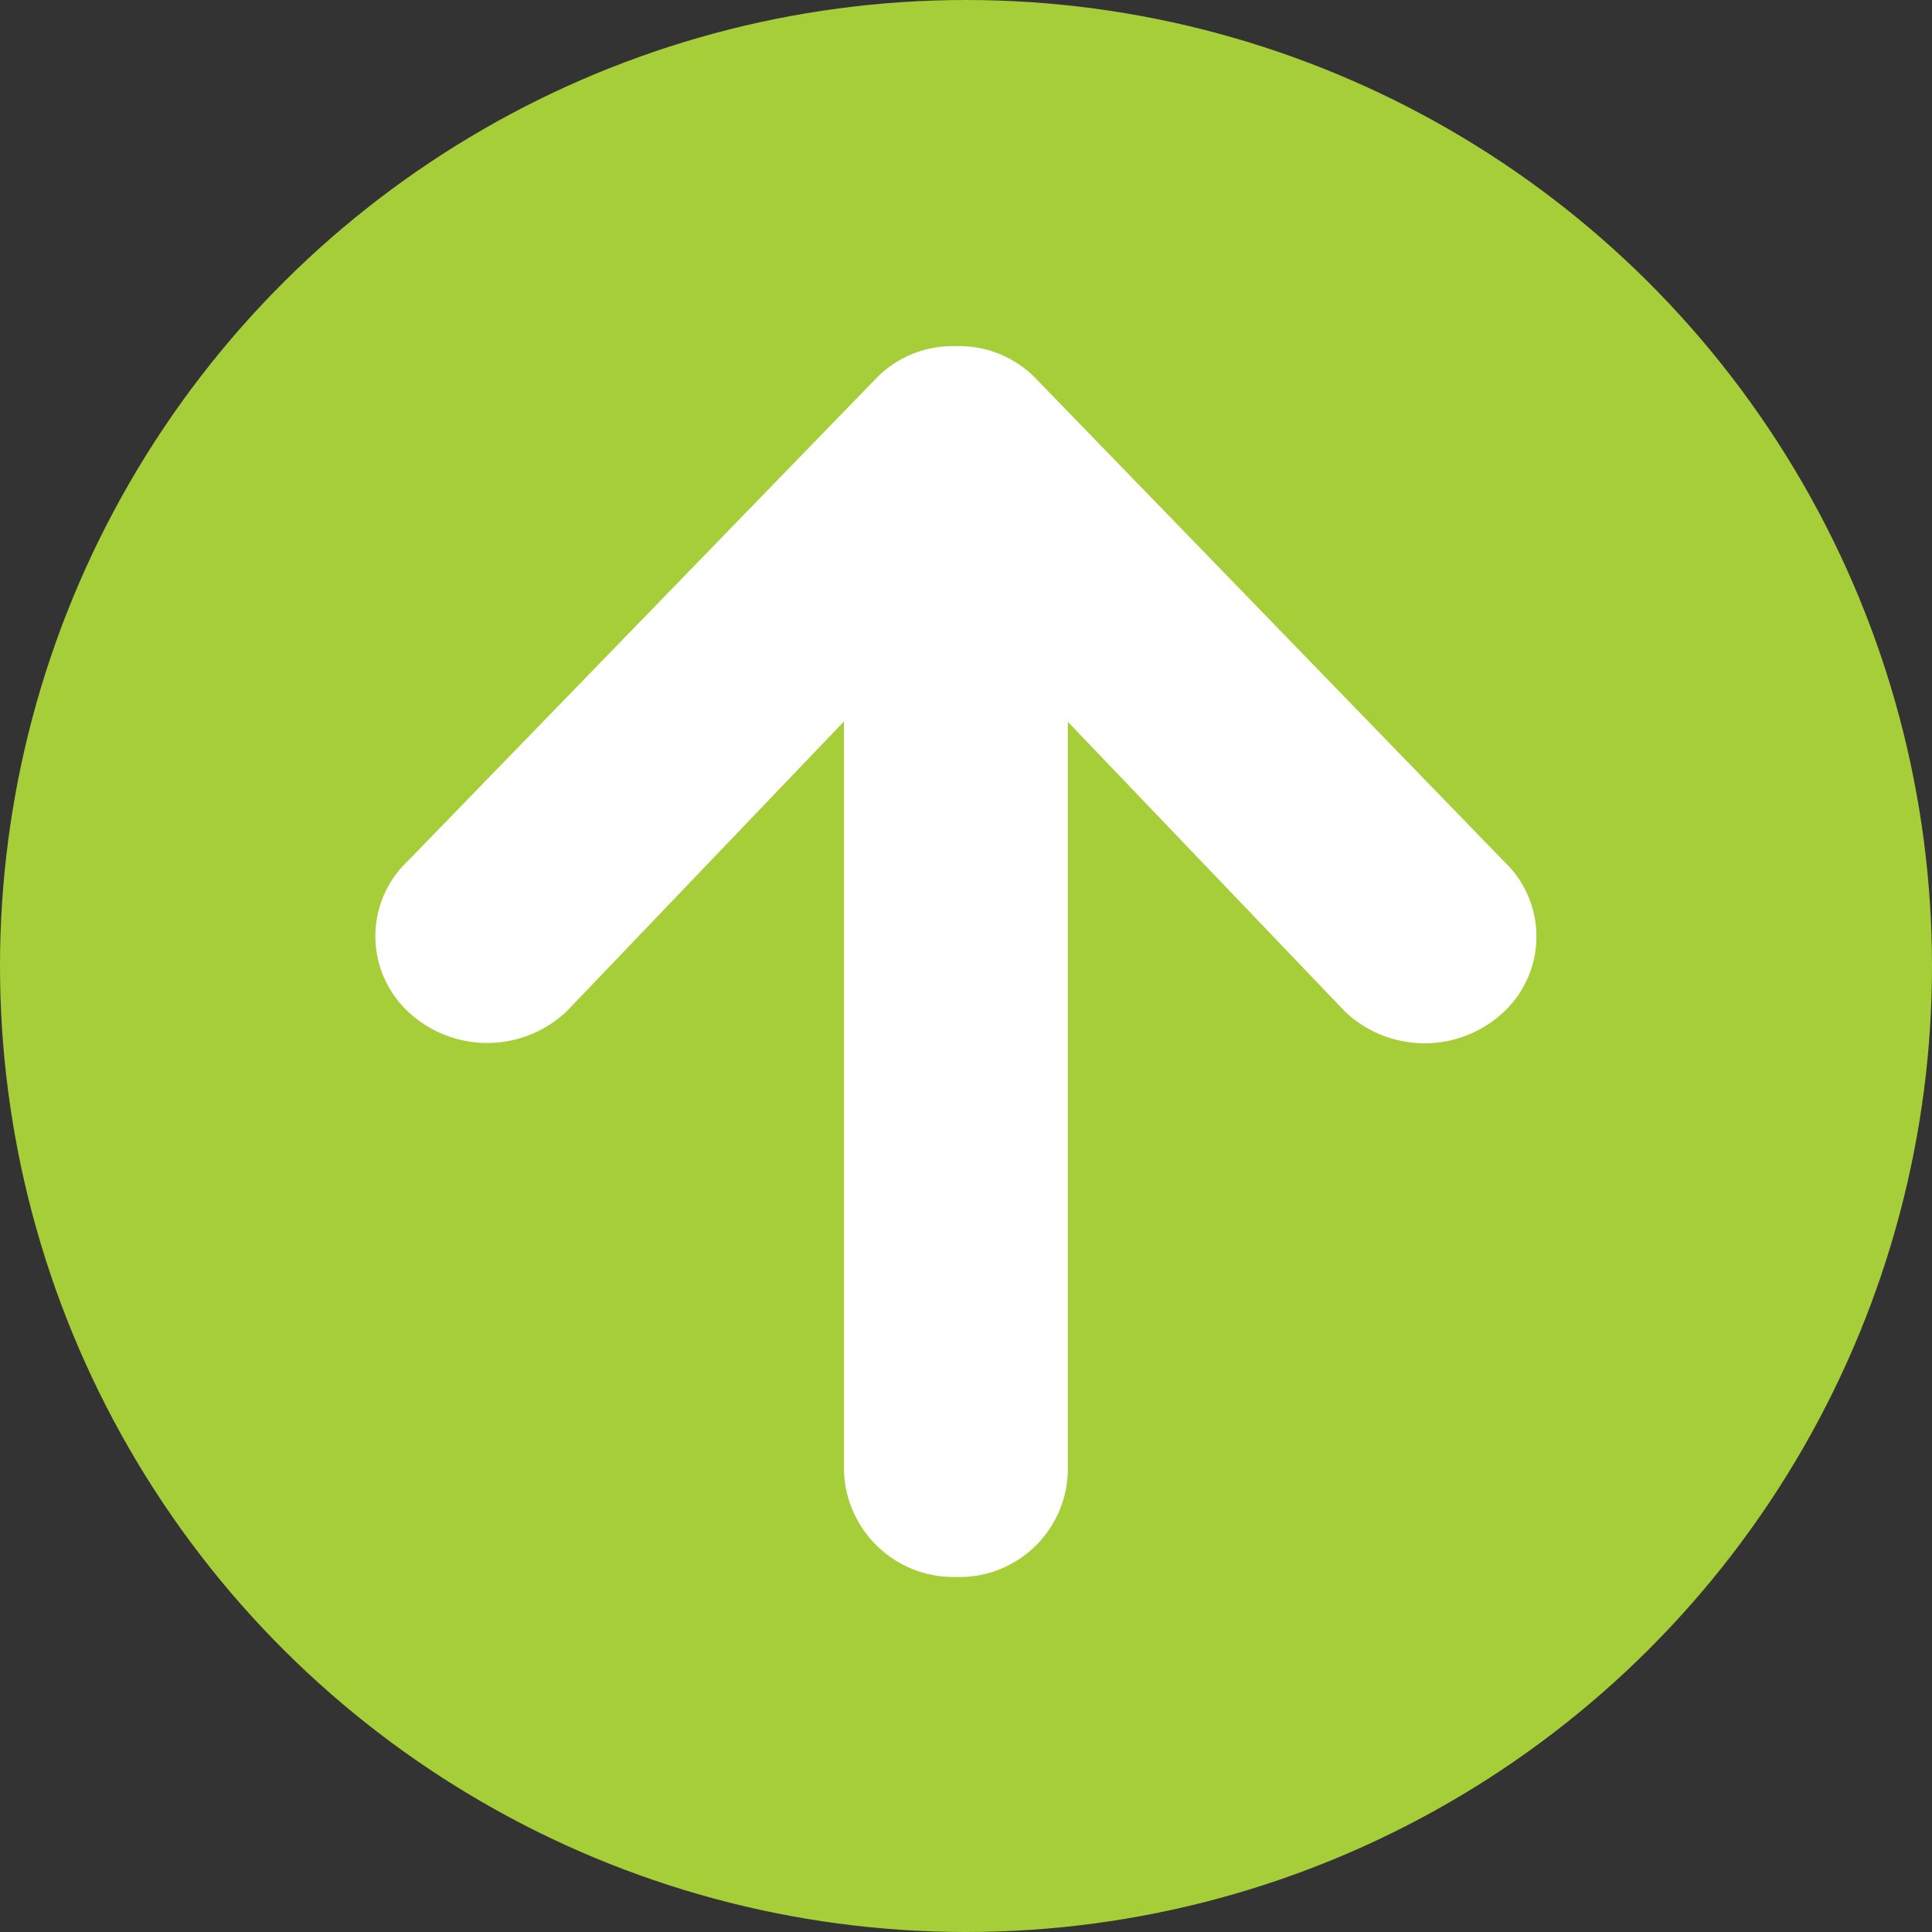
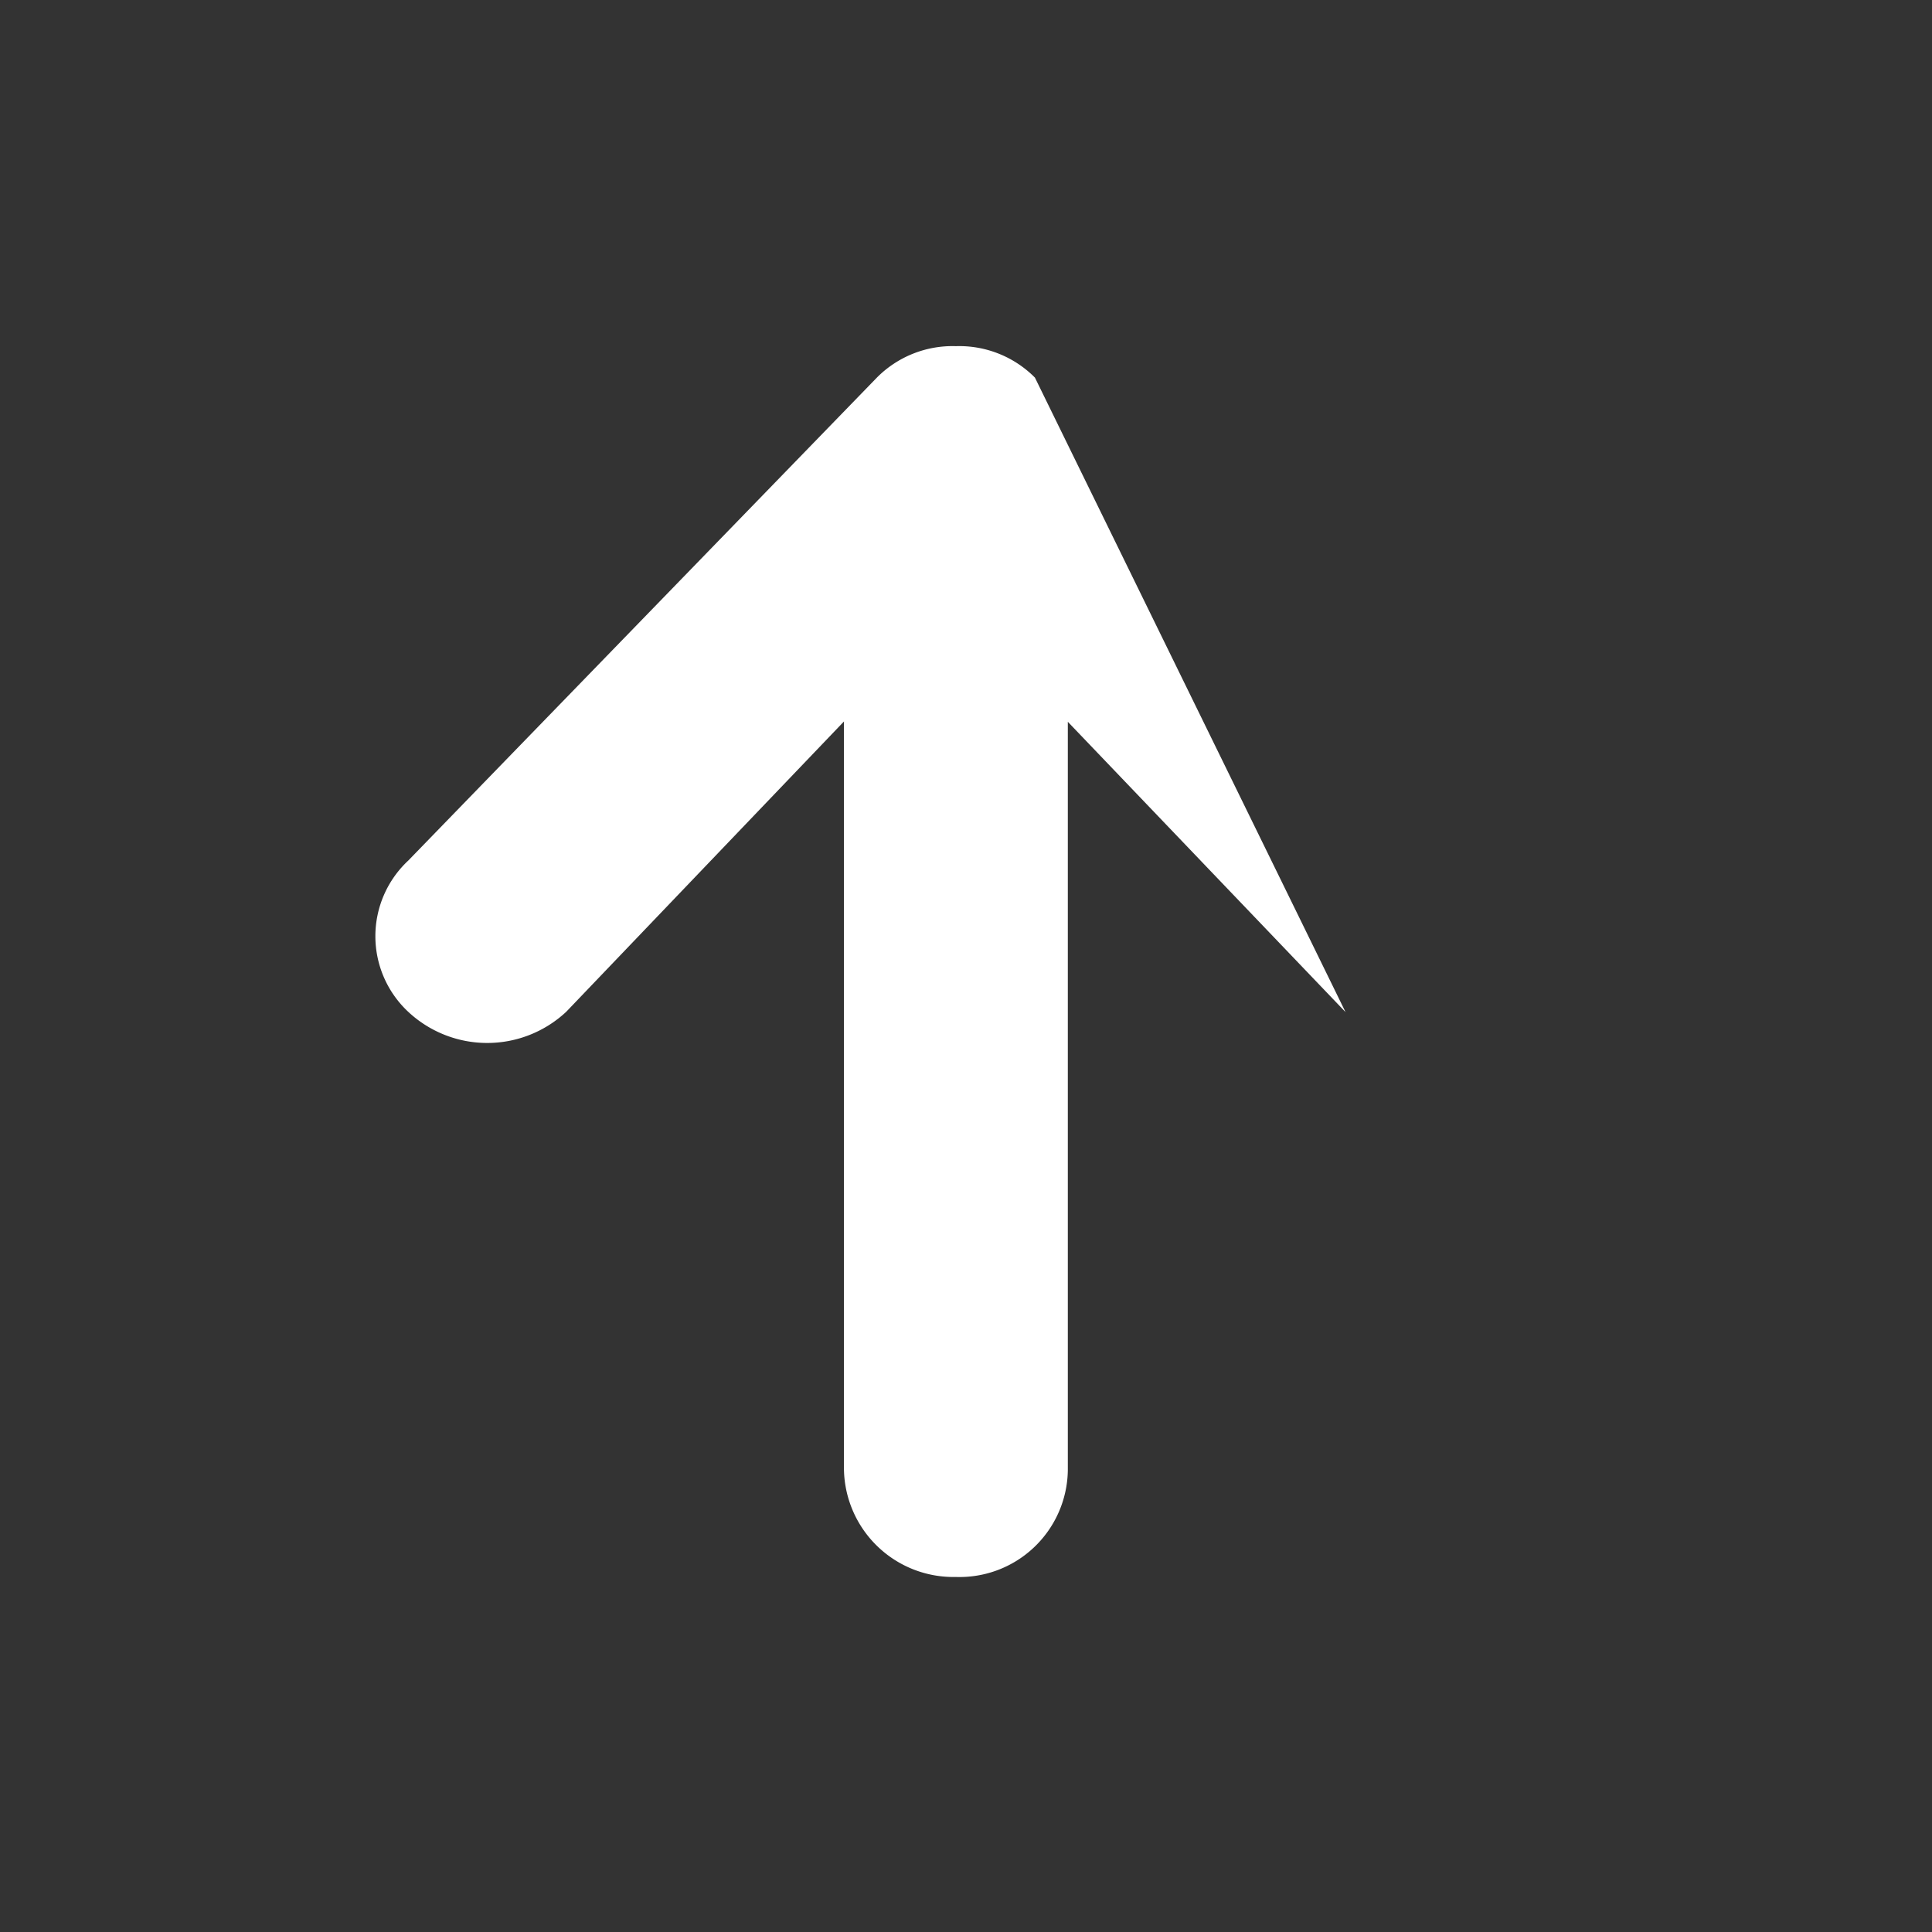
<svg xmlns="http://www.w3.org/2000/svg" width="85" height="85" viewBox="0 0 85 85">
  <rect x="0" y="0" width="85" height="85" fill="#333333" stroke="none" />
  <g id="Group_1582" data-name="Group 1582" transform="translate(2684 -15242) rotate(90)">
-     <circle id="Ellipse_168" data-name="Ellipse 168" cx="42.5" cy="42.5" r="42.5" transform="translate(15242 2599)" fill="#a6ce38" />
-     <path id="Icon_ionic-md-arrow-round-back" data-name="Icon ionic-md-arrow-round-back" d="M55.083,26.946H22.152L34.924,14.728a5.09,5.09,0,0,0,0-6.955,4.55,4.55,0,0,0-6.648,0L7.01,28.393A4.687,4.687,0,0,0,5.625,31.84V31.9A4.687,4.687,0,0,0,7.01,35.348l21.251,20.62a4.55,4.55,0,0,0,6.648,0,5.09,5.09,0,0,0,0-6.955L22.137,36.795H55.067a4.818,4.818,0,0,0,4.709-4.924A4.766,4.766,0,0,0,55.083,26.946Z" transform="translate(15251.604 2610.074)" fill="#fff" />
+     <path id="Icon_ionic-md-arrow-round-back" data-name="Icon ionic-md-arrow-round-back" d="M55.083,26.946H22.152L34.924,14.728L7.01,28.393A4.687,4.687,0,0,0,5.625,31.84V31.9A4.687,4.687,0,0,0,7.01,35.348l21.251,20.62a4.55,4.55,0,0,0,6.648,0,5.09,5.09,0,0,0,0-6.955L22.137,36.795H55.067a4.818,4.818,0,0,0,4.709-4.924A4.766,4.766,0,0,0,55.083,26.946Z" transform="translate(15251.604 2610.074)" fill="#fff" />
  </g>
</svg>